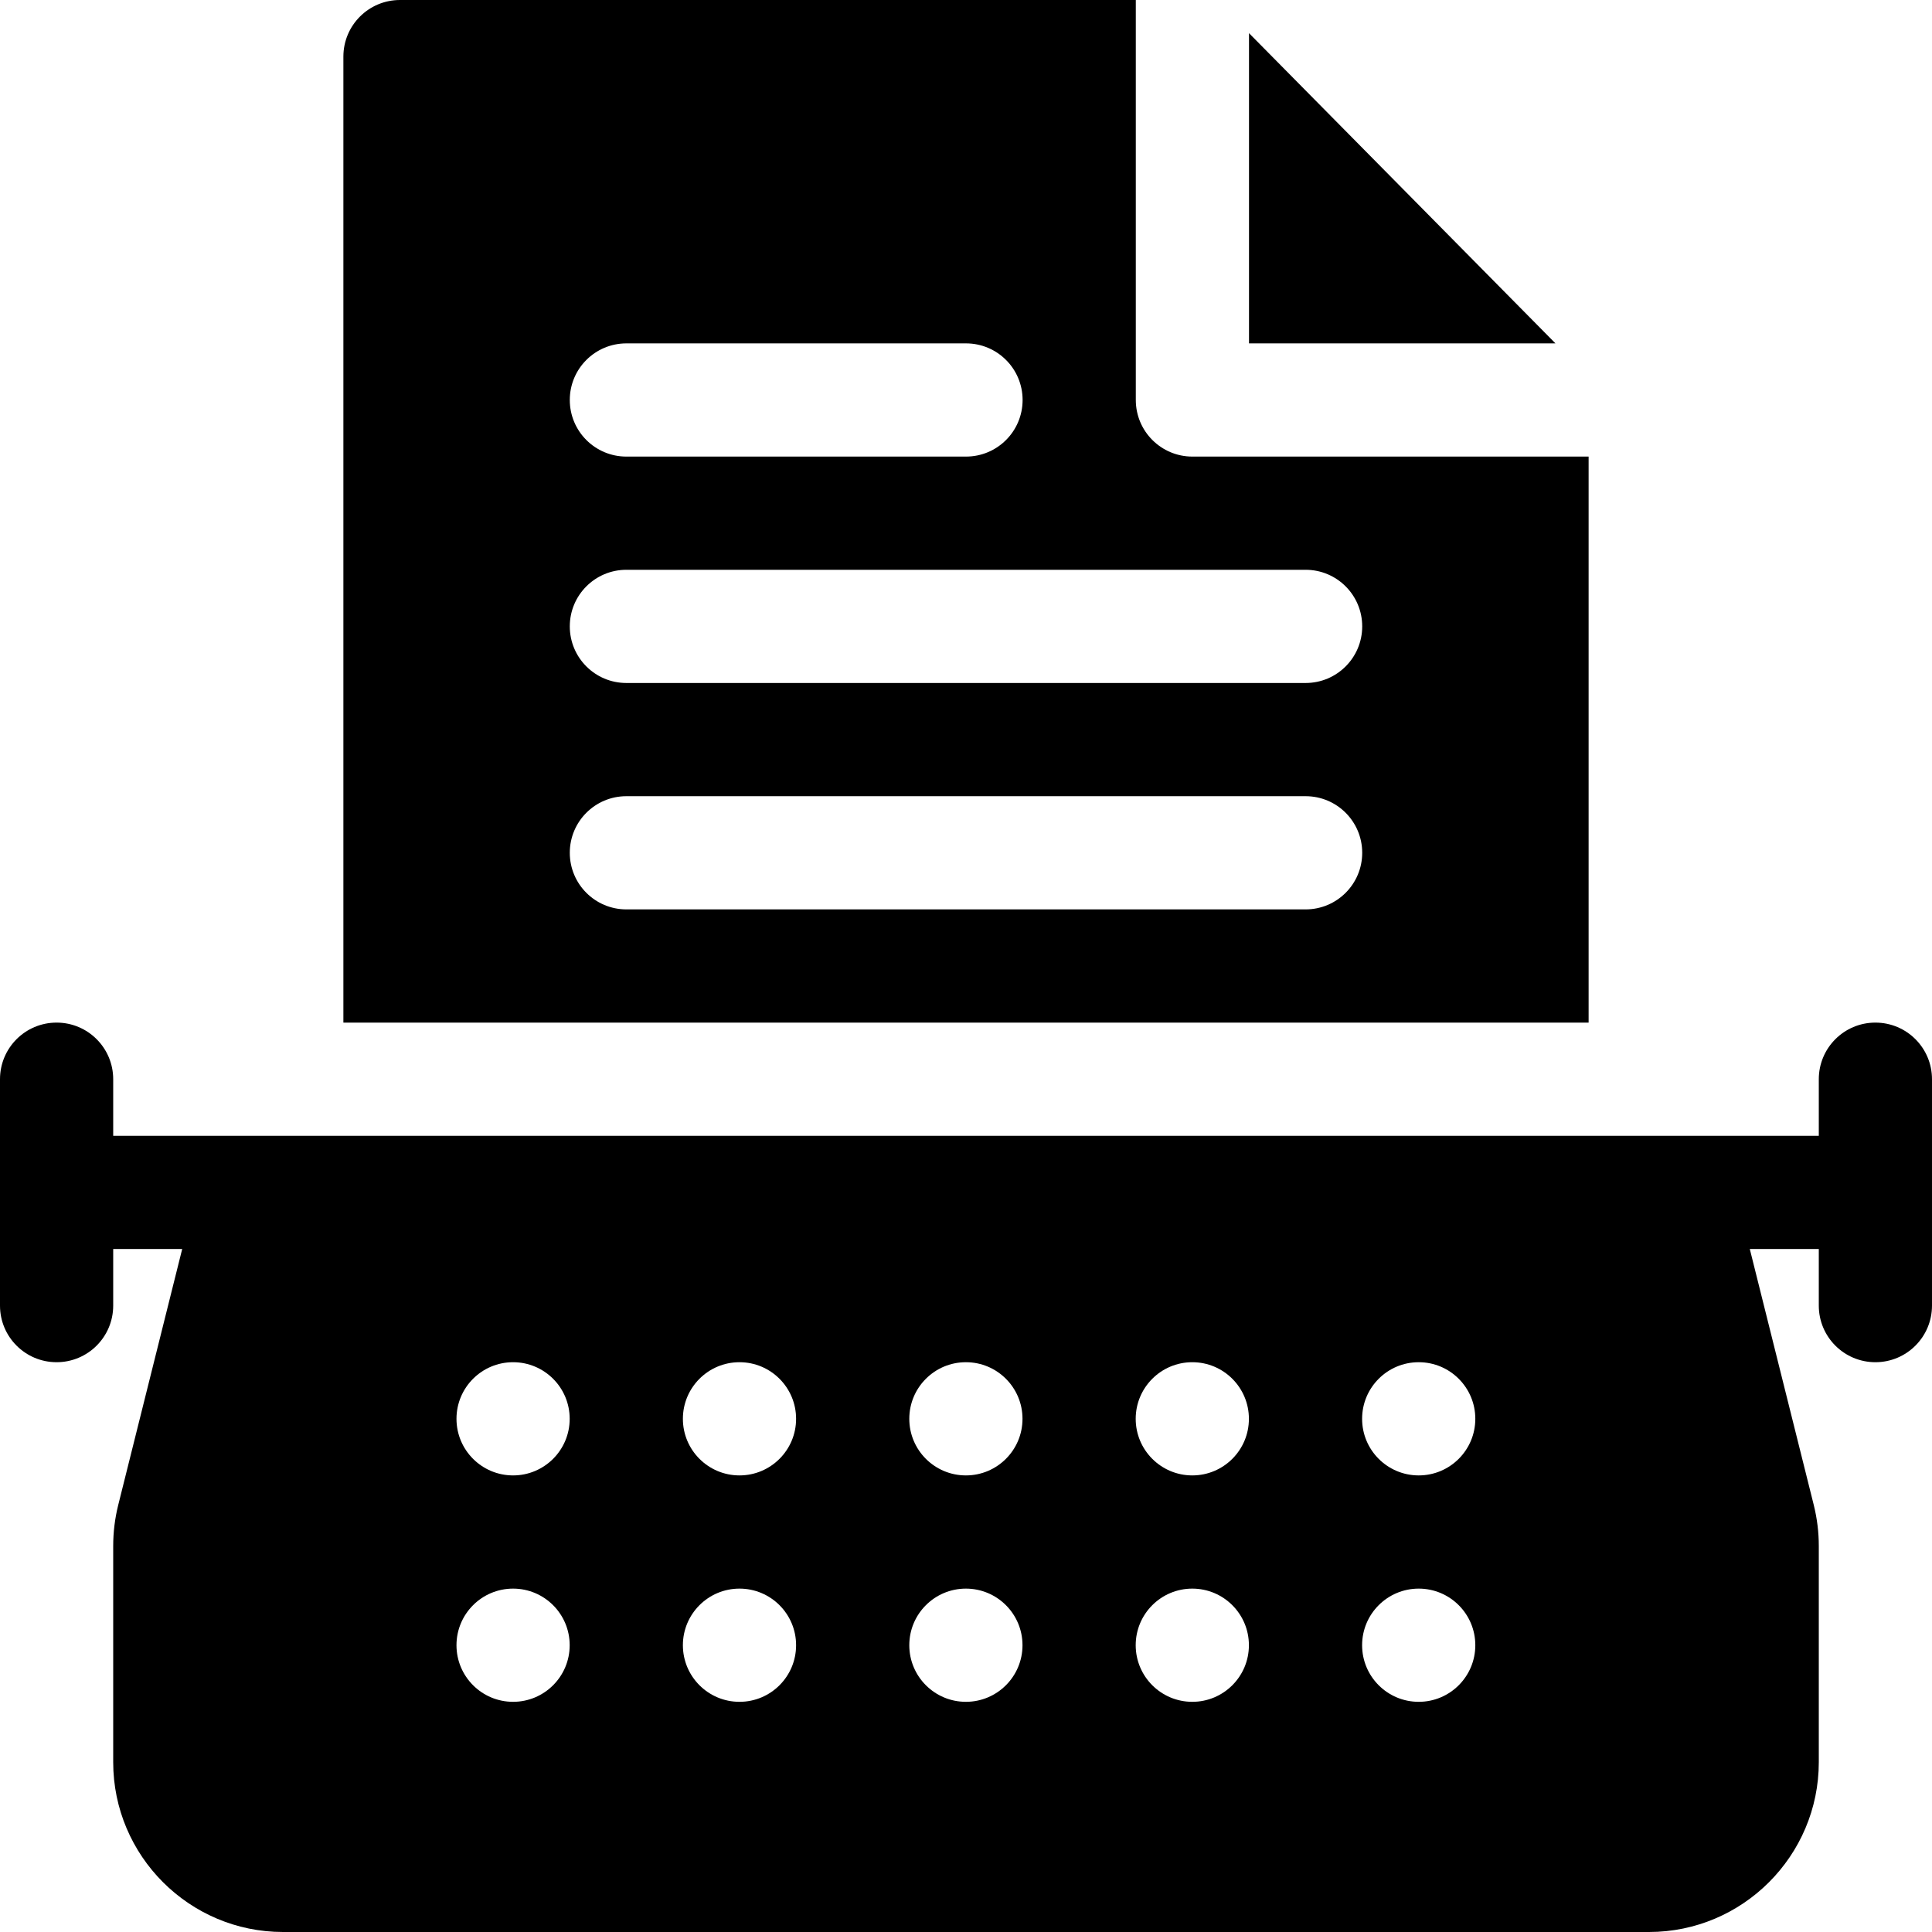
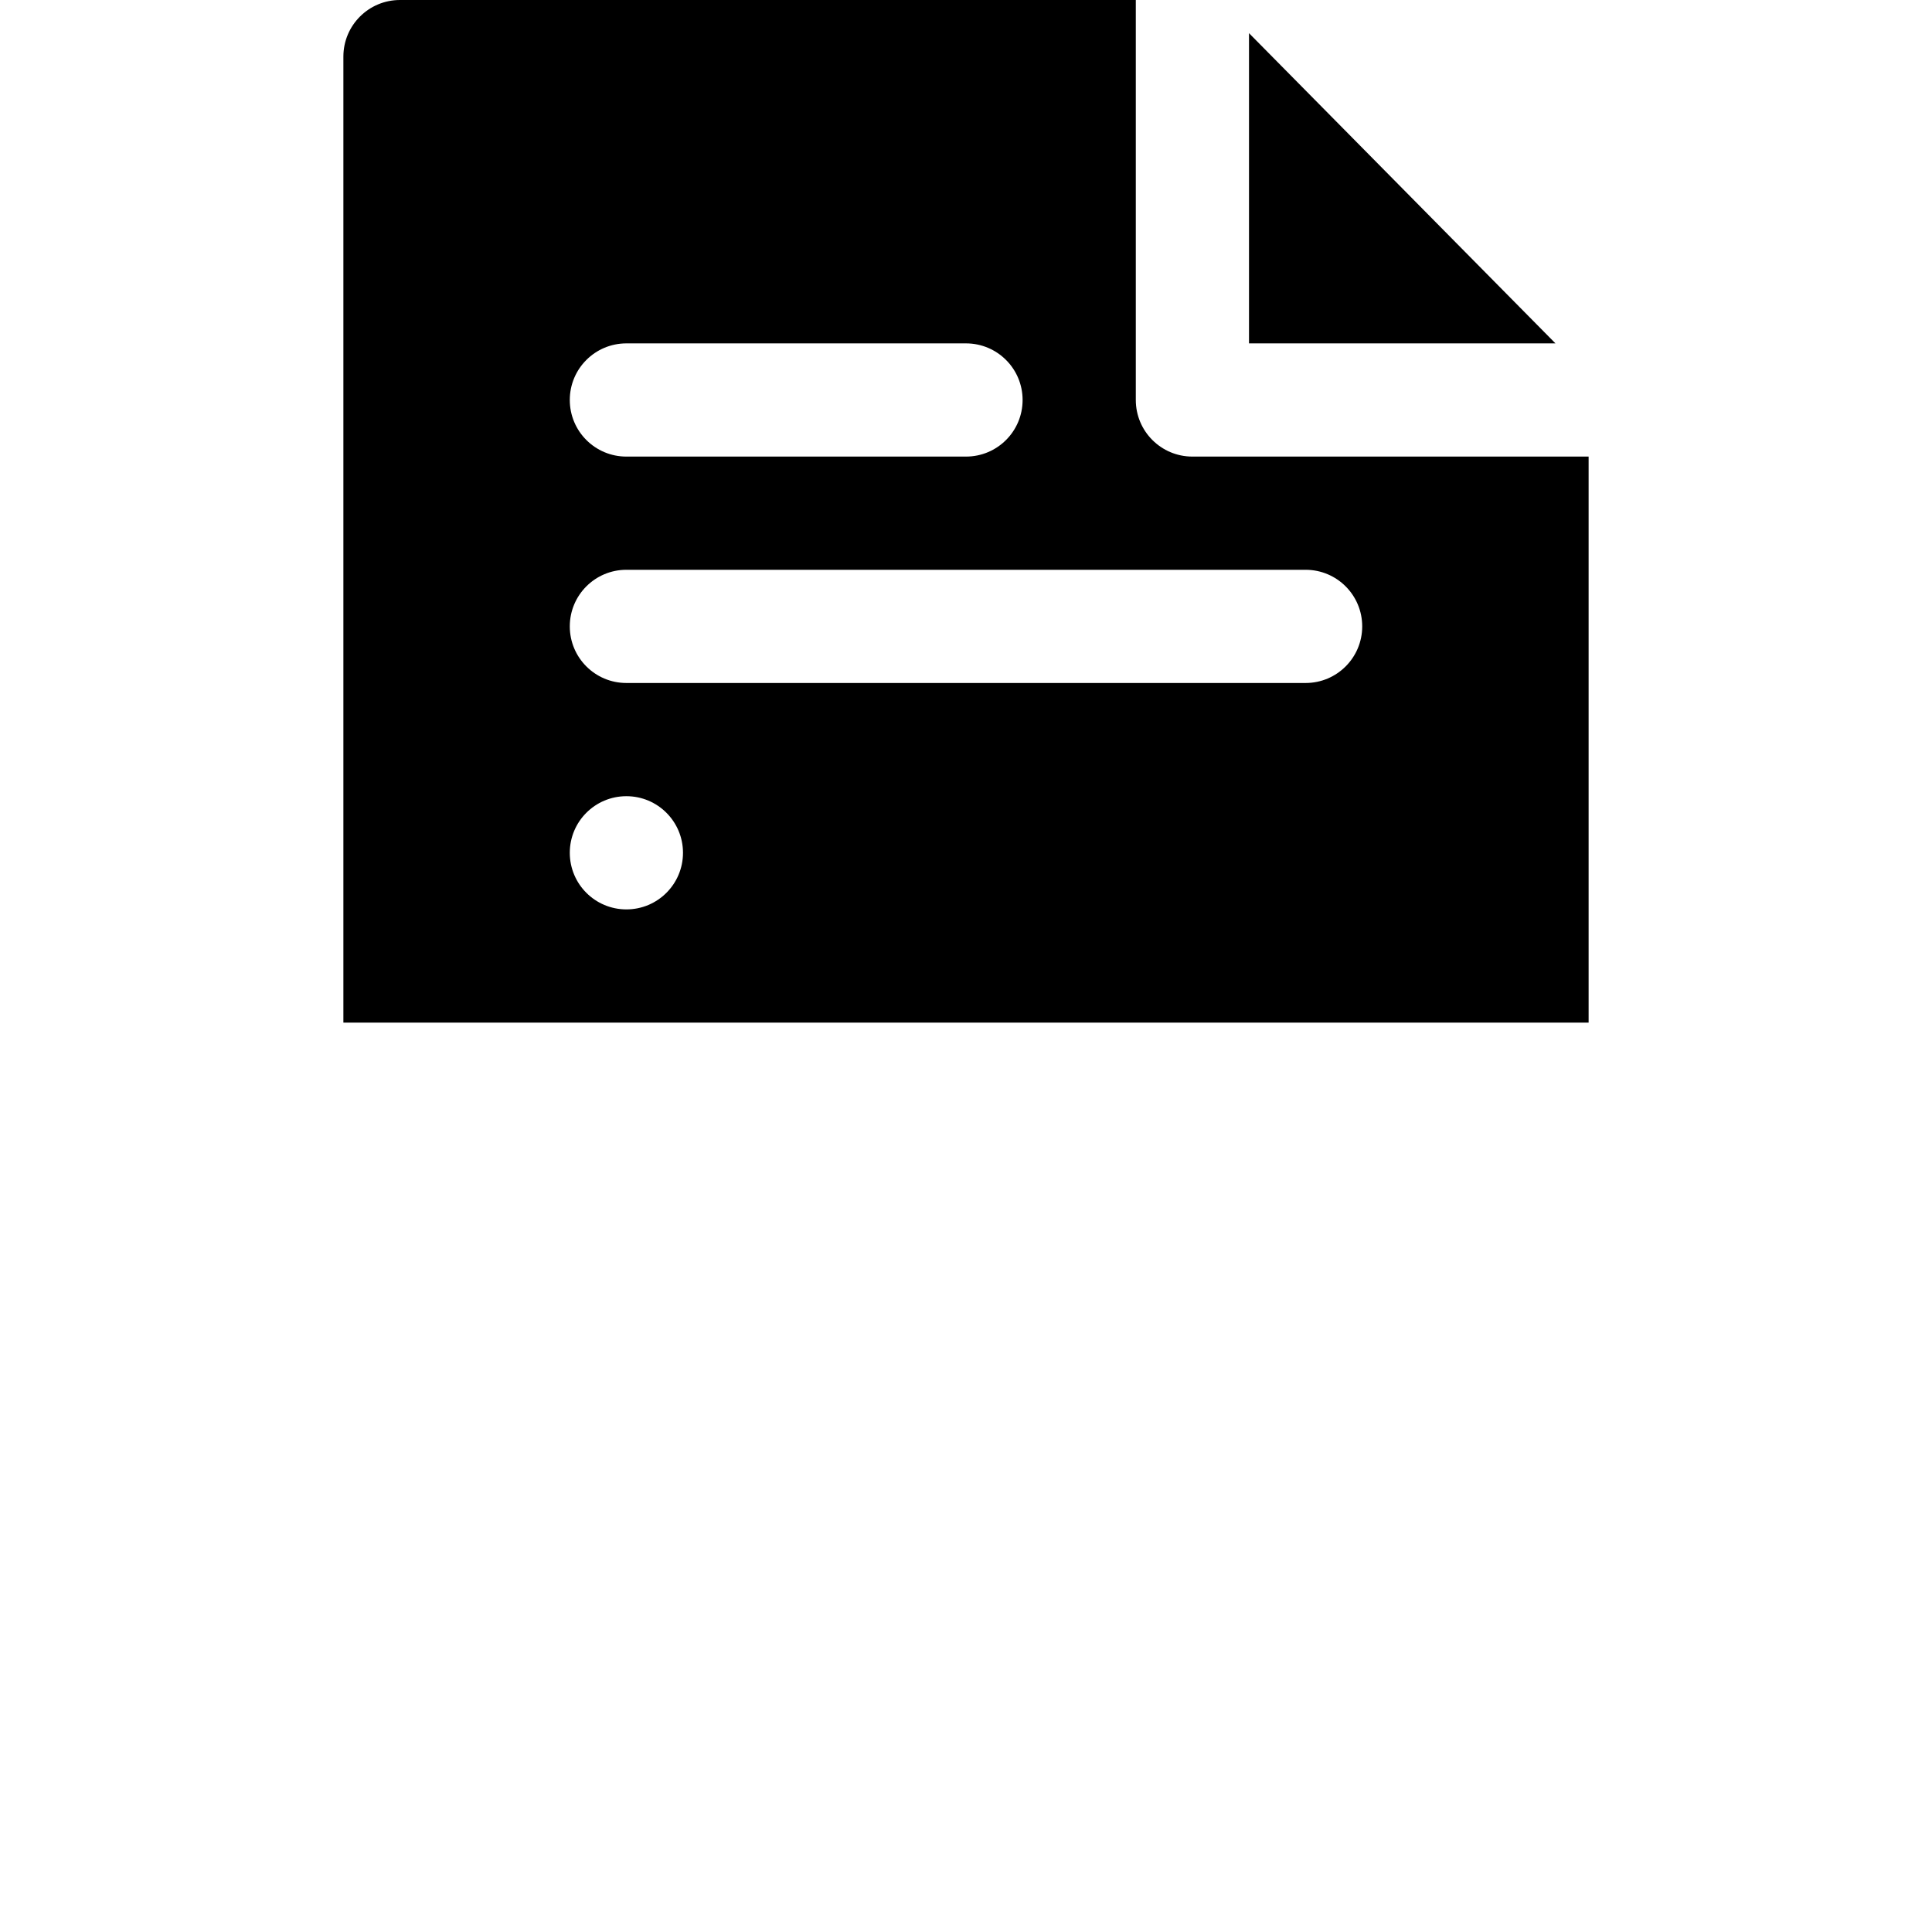
<svg xmlns="http://www.w3.org/2000/svg" height="512pt" viewBox="0 0 512 512" width="512pt">
-   <path d="m497 271c-8.289 0-15 6.711-15 15v15h-452v-15c0-8.289-6.711-15-15-15s-15 6.711-15 15v60c0 8.289 6.711 15 15 15s15-6.711 15-15v-15h18.285l-16.953 67.836c-.895 3.59-1.332 7.238-1.332 10.855v57.309c0 24.812 20.188 45 45 45h362c24.812 0 45-20.188 45-45v-57.309c0-3.617-.438-7.266-1.348-10.914l-16.938-67.777h18.285v15c0 8.289 6.711 15 15 15s15-6.711 15-15v-60c0-8.289-6.711-15-15-15zm-361.027 180c-8.285 0-15-6.715-15-15s6.715-15 15-15 15 6.715 15 15-6.715 15-15 15zm0-60c-8.285 0-15-6.715-15-15s6.715-15 15-15 15 6.715 15 15-6.715 15-15 15zm60 60c-8.285 0-15-6.715-15-15s6.715-15 15-15 15 6.715 15 15-6.715 15-15 15zm0-60c-8.285 0-15-6.715-15-15s6.715-15 15-15 15 6.715 15 15-6.715 15-15 15zm60 60c-8.285 0-15-6.715-15-15s6.715-15 15-15 15 6.715 15 15-6.715 15-15 15zm0-60c-8.285 0-15-6.715-15-15s6.715-15 15-15 15 6.715 15 15-6.715 15-15 15zm60 60c-8.285 0-15-6.715-15-15s6.715-15 15-15 15 6.715 15 15-6.715 15-15 15zm0-60c-8.285 0-15-6.715-15-15s6.715-15 15-15 15 6.715 15 15-6.715 15-15 15zm60 60c-8.285 0-15-6.715-15-15s6.715-15 15-15 15 6.715 15 15-6.715 15-15 15zm0-60c-8.285 0-15-6.715-15-15s6.715-15 15-15 15 6.715 15 15-6.715 15-15 15zm0 0" />
  <path d="m331 8.789v82.211h81.211zm0 0" />
-   <path d="m421 121h-105c-8.289 0-15-6.711-15-15v-106h-195c-8.289 0-15 6.711-15 15v256h330zm-255-30h90c8.289 0 15 6.711 15 15s-6.711 15-15 15h-90c-8.289 0-15-6.711-15-15s6.711-15 15-15zm180 150h-180c-8.289 0-15-6.711-15-15s6.711-15 15-15h180c8.289 0 15 6.711 15 15s-6.711 15-15 15zm0-60h-180c-8.289 0-15-6.711-15-15s6.711-15 15-15h180c8.289 0 15 6.711 15 15s-6.711 15-15 15zm0 0" />
+   <path d="m421 121h-105c-8.289 0-15-6.711-15-15v-106h-195c-8.289 0-15 6.711-15 15v256h330zm-255-30h90c8.289 0 15 6.711 15 15s-6.711 15-15 15h-90c-8.289 0-15-6.711-15-15s6.711-15 15-15zm180 150h-180c-8.289 0-15-6.711-15-15s6.711-15 15-15c8.289 0 15 6.711 15 15s-6.711 15-15 15zm0-60h-180c-8.289 0-15-6.711-15-15s6.711-15 15-15h180c8.289 0 15 6.711 15 15s-6.711 15-15 15zm0 0" />
</svg>